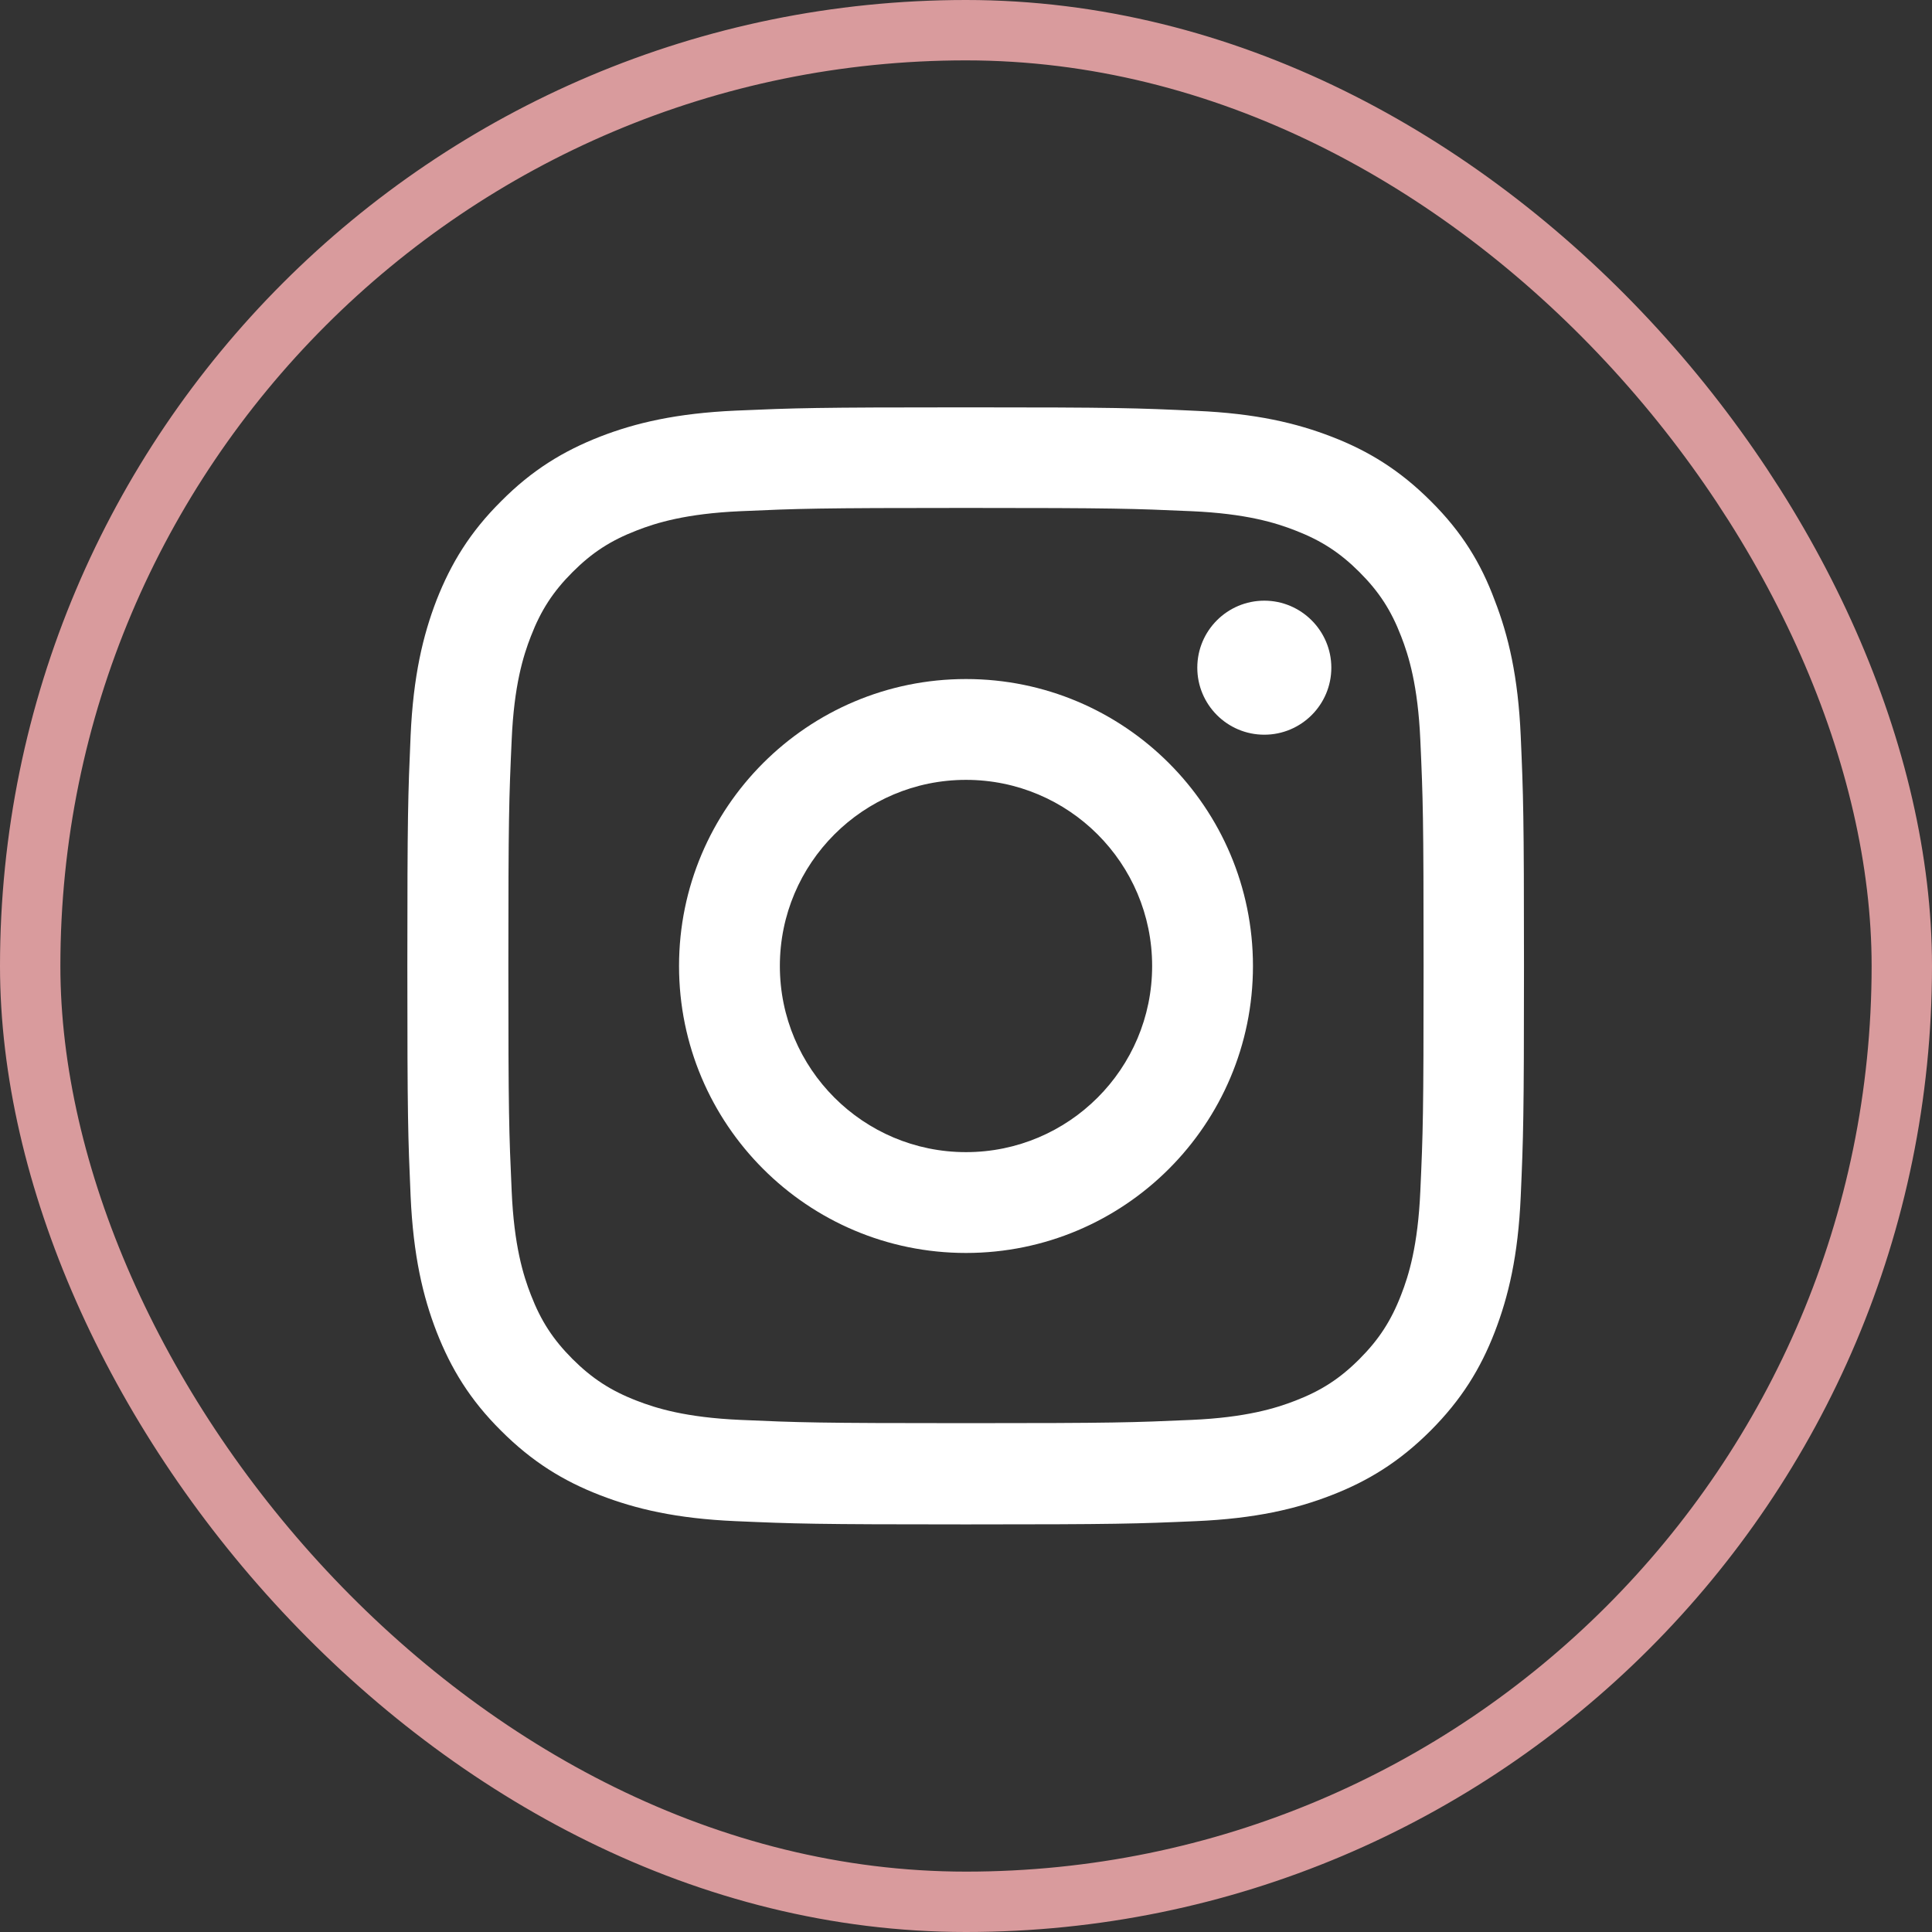
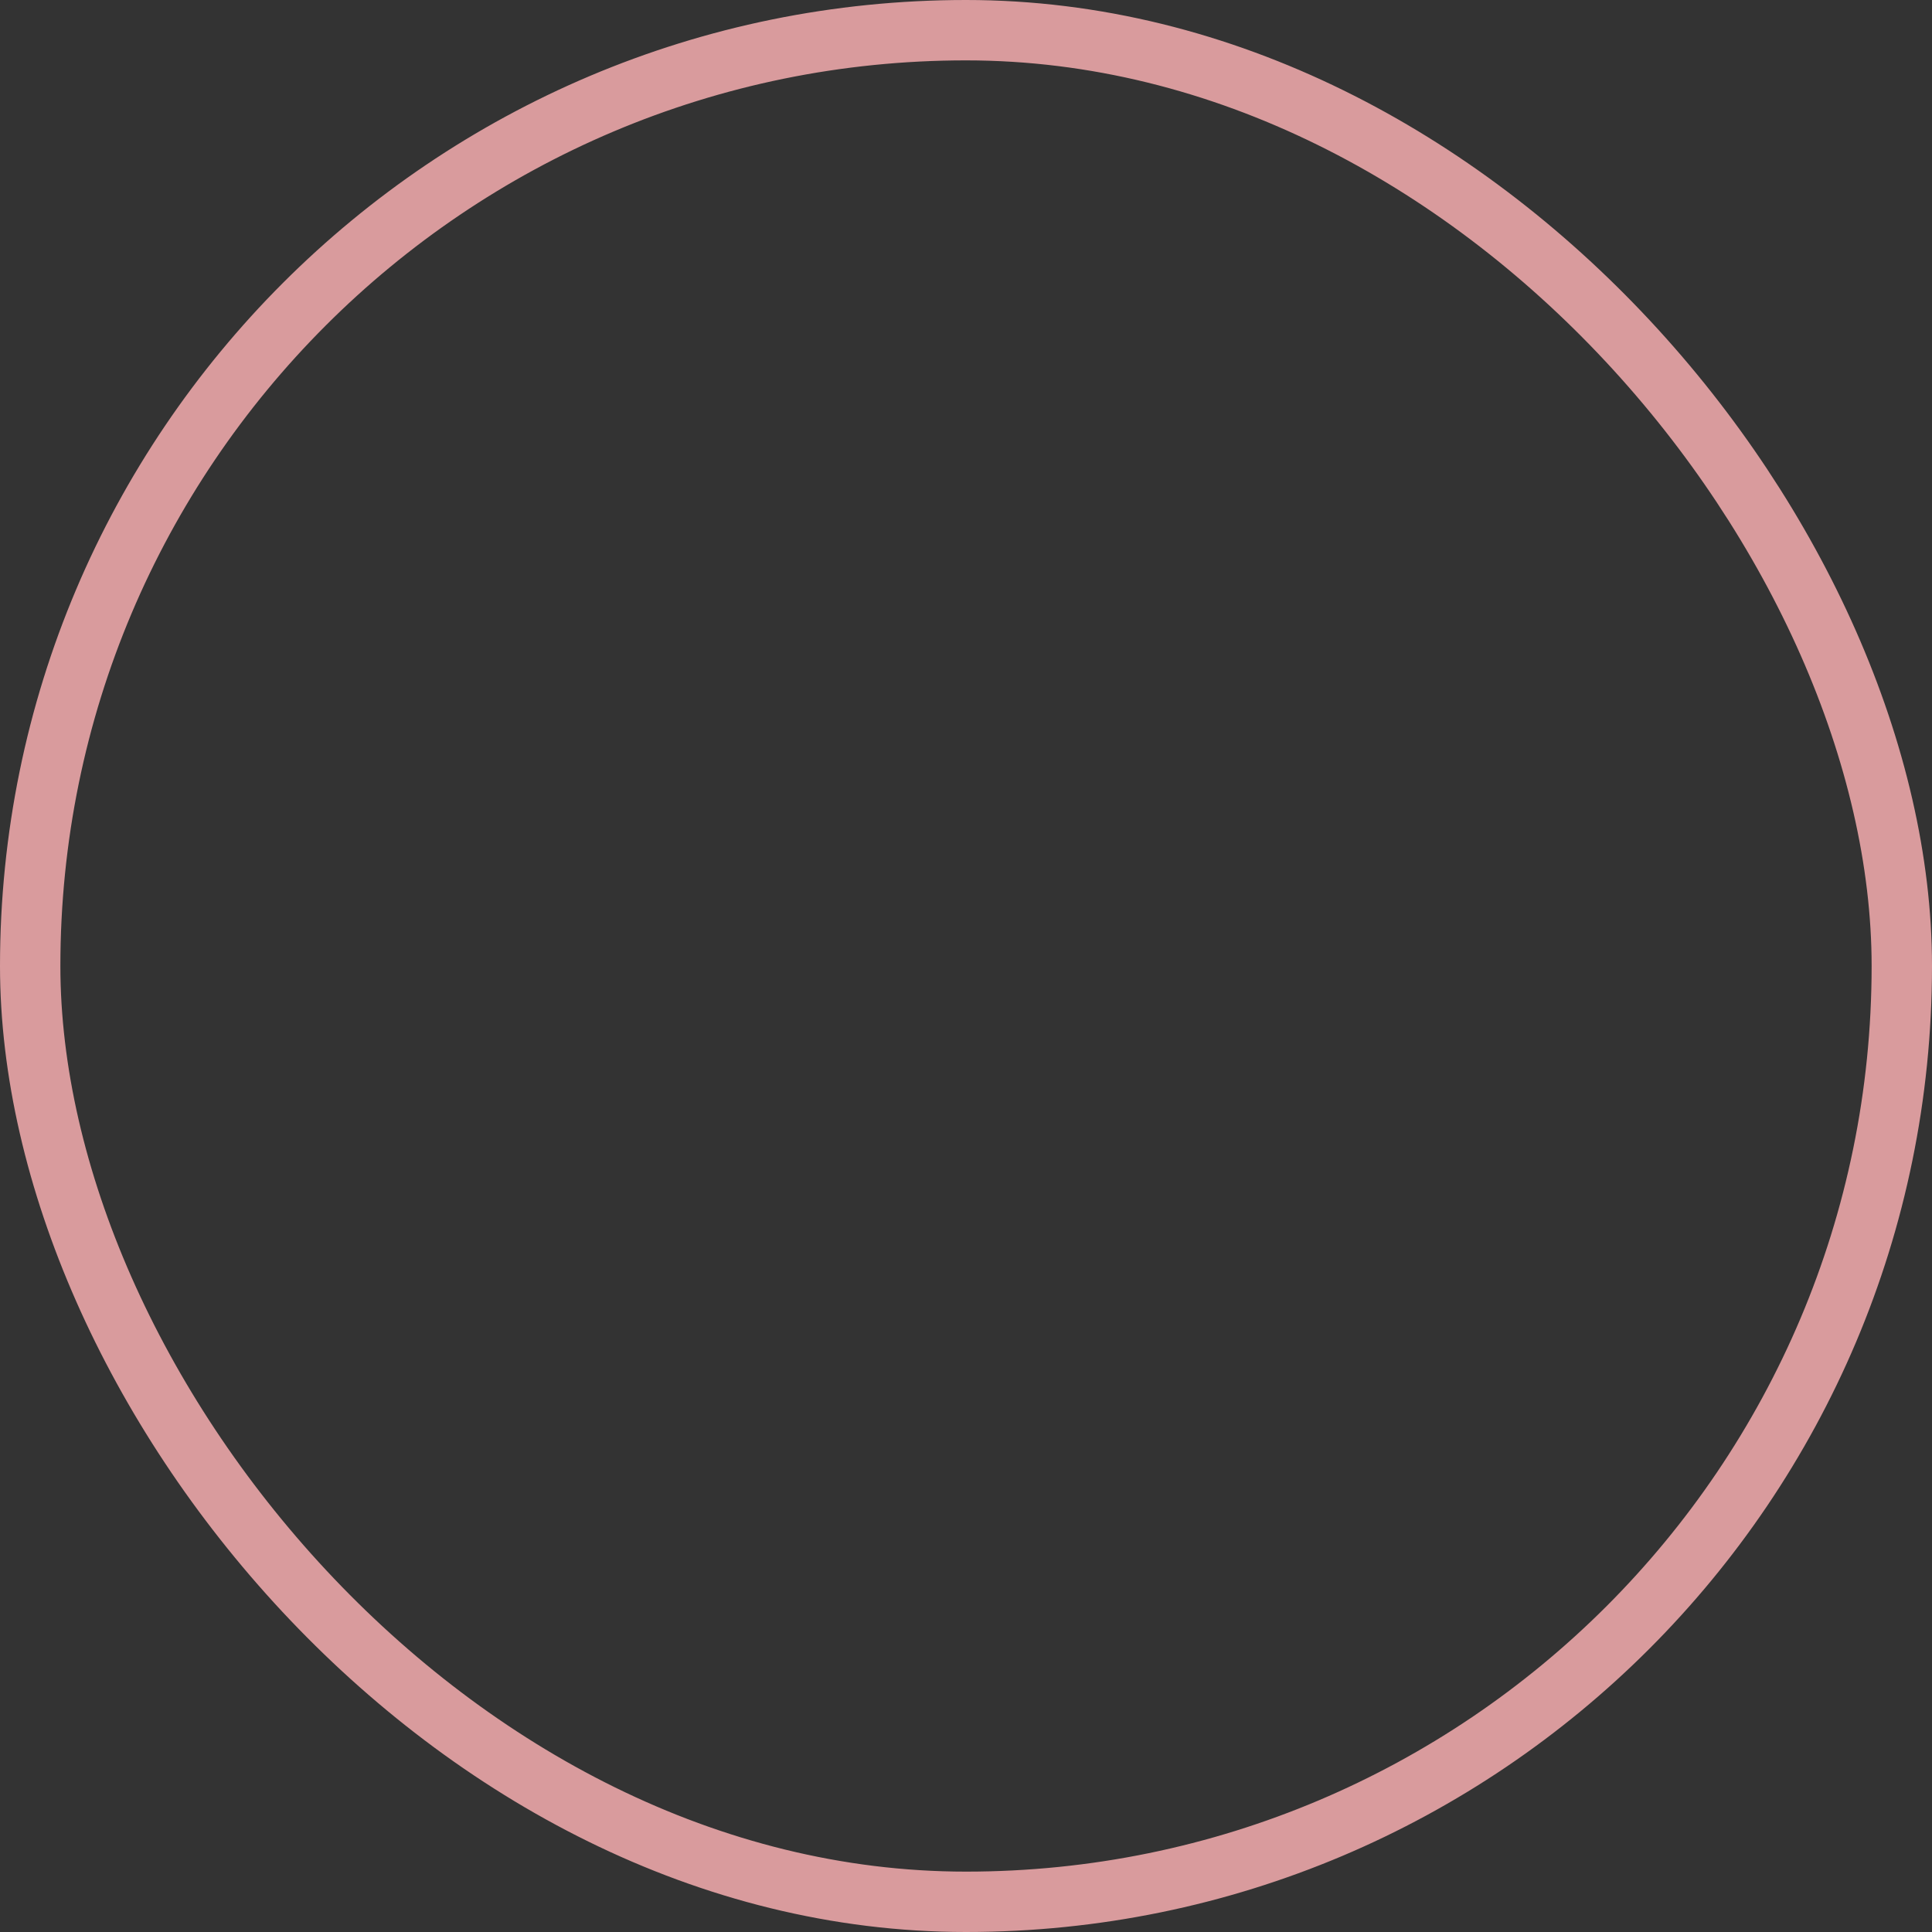
<svg xmlns="http://www.w3.org/2000/svg" width="32" height="32" viewBox="0 0 32 32" fill="none">
  <rect x="0" y="0" width="32" height="32" fill="#333333" stroke="none" />
  <rect x="0.5" y="0.5" width="31" height="31" rx="15.5" stroke="#D99B9D" />
  <g clip-path="url(#clip0_7_32)">
    <path d="M16 8.413C18.472 8.413 18.765 8.424 19.737 8.467C20.641 8.507 21.129 8.659 21.454 8.786C21.884 8.952 22.195 9.154 22.517 9.476C22.842 9.801 23.041 10.108 23.207 10.539C23.334 10.864 23.485 11.355 23.525 12.255C23.569 13.231 23.579 13.524 23.579 15.993C23.579 18.465 23.569 18.758 23.525 19.73C23.485 20.634 23.334 21.122 23.207 21.447C23.041 21.877 22.838 22.188 22.517 22.51C22.192 22.835 21.884 23.034 21.454 23.2C21.129 23.326 20.637 23.478 19.737 23.518C18.761 23.561 18.469 23.572 16 23.572C13.528 23.572 13.235 23.561 12.263 23.518C11.359 23.478 10.871 23.326 10.546 23.2C10.116 23.034 9.805 22.831 9.483 22.51C9.158 22.184 8.959 21.877 8.793 21.447C8.666 21.122 8.514 20.63 8.475 19.73C8.431 18.754 8.42 18.461 8.42 15.993C8.42 13.521 8.431 13.228 8.475 12.255C8.514 11.352 8.666 10.864 8.793 10.539C8.959 10.108 9.161 9.798 9.483 9.476C9.808 9.151 10.116 8.952 10.546 8.786C10.871 8.659 11.363 8.507 12.263 8.467C13.235 8.424 13.528 8.413 16 8.413ZM16 6.747C13.488 6.747 13.174 6.758 12.187 6.801C11.204 6.845 10.528 7.004 9.942 7.231C9.331 7.47 8.814 7.784 8.301 8.301C7.784 8.814 7.47 9.331 7.231 9.939C7.004 10.528 6.845 11.2 6.801 12.183C6.758 13.174 6.747 13.488 6.747 16C6.747 18.512 6.758 18.826 6.801 19.813C6.845 20.796 7.004 21.472 7.231 22.058C7.47 22.669 7.784 23.186 8.301 23.699C8.814 24.212 9.331 24.53 9.939 24.765C10.528 24.993 11.2 25.152 12.183 25.195C13.17 25.238 13.484 25.249 15.996 25.249C18.508 25.249 18.823 25.238 19.81 25.195C20.793 25.152 21.469 24.993 22.054 24.765C22.661 24.53 23.178 24.212 23.692 23.699C24.205 23.186 24.523 22.669 24.758 22.061C24.985 21.472 25.145 20.8 25.188 19.817C25.231 18.83 25.242 18.516 25.242 16.004C25.242 13.492 25.231 13.177 25.188 12.19C25.145 11.207 24.985 10.531 24.758 9.946C24.53 9.331 24.216 8.814 23.699 8.301C23.186 7.788 22.669 7.47 22.061 7.235C21.472 7.007 20.8 6.848 19.817 6.805C18.826 6.758 18.512 6.747 16 6.747Z" fill="white" />
    <path d="M16 11.247C13.376 11.247 11.247 13.376 11.247 16C11.247 18.624 13.376 20.753 16 20.753C18.624 20.753 20.753 18.624 20.753 16C20.753 13.376 18.624 11.247 16 11.247ZM16 19.083C14.298 19.083 12.917 17.702 12.917 16C12.917 14.298 14.298 12.917 16 12.917C17.702 12.917 19.083 14.298 19.083 16C19.083 17.702 17.702 19.083 16 19.083Z" fill="white" />
-     <path d="M22.051 11.059C22.051 11.673 21.552 12.169 20.941 12.169C20.326 12.169 19.831 11.67 19.831 11.059C19.831 10.444 20.33 9.949 20.941 9.949C21.552 9.949 22.051 10.448 22.051 11.059Z" fill="white" />
  </g>
  <defs>
    <clipPath id="clip0_7_32">
-       <rect width="18.506" height="18.506" fill="white" transform="translate(6.747 6.747)" />
-     </clipPath>
+       </clipPath>
  </defs>
</svg>